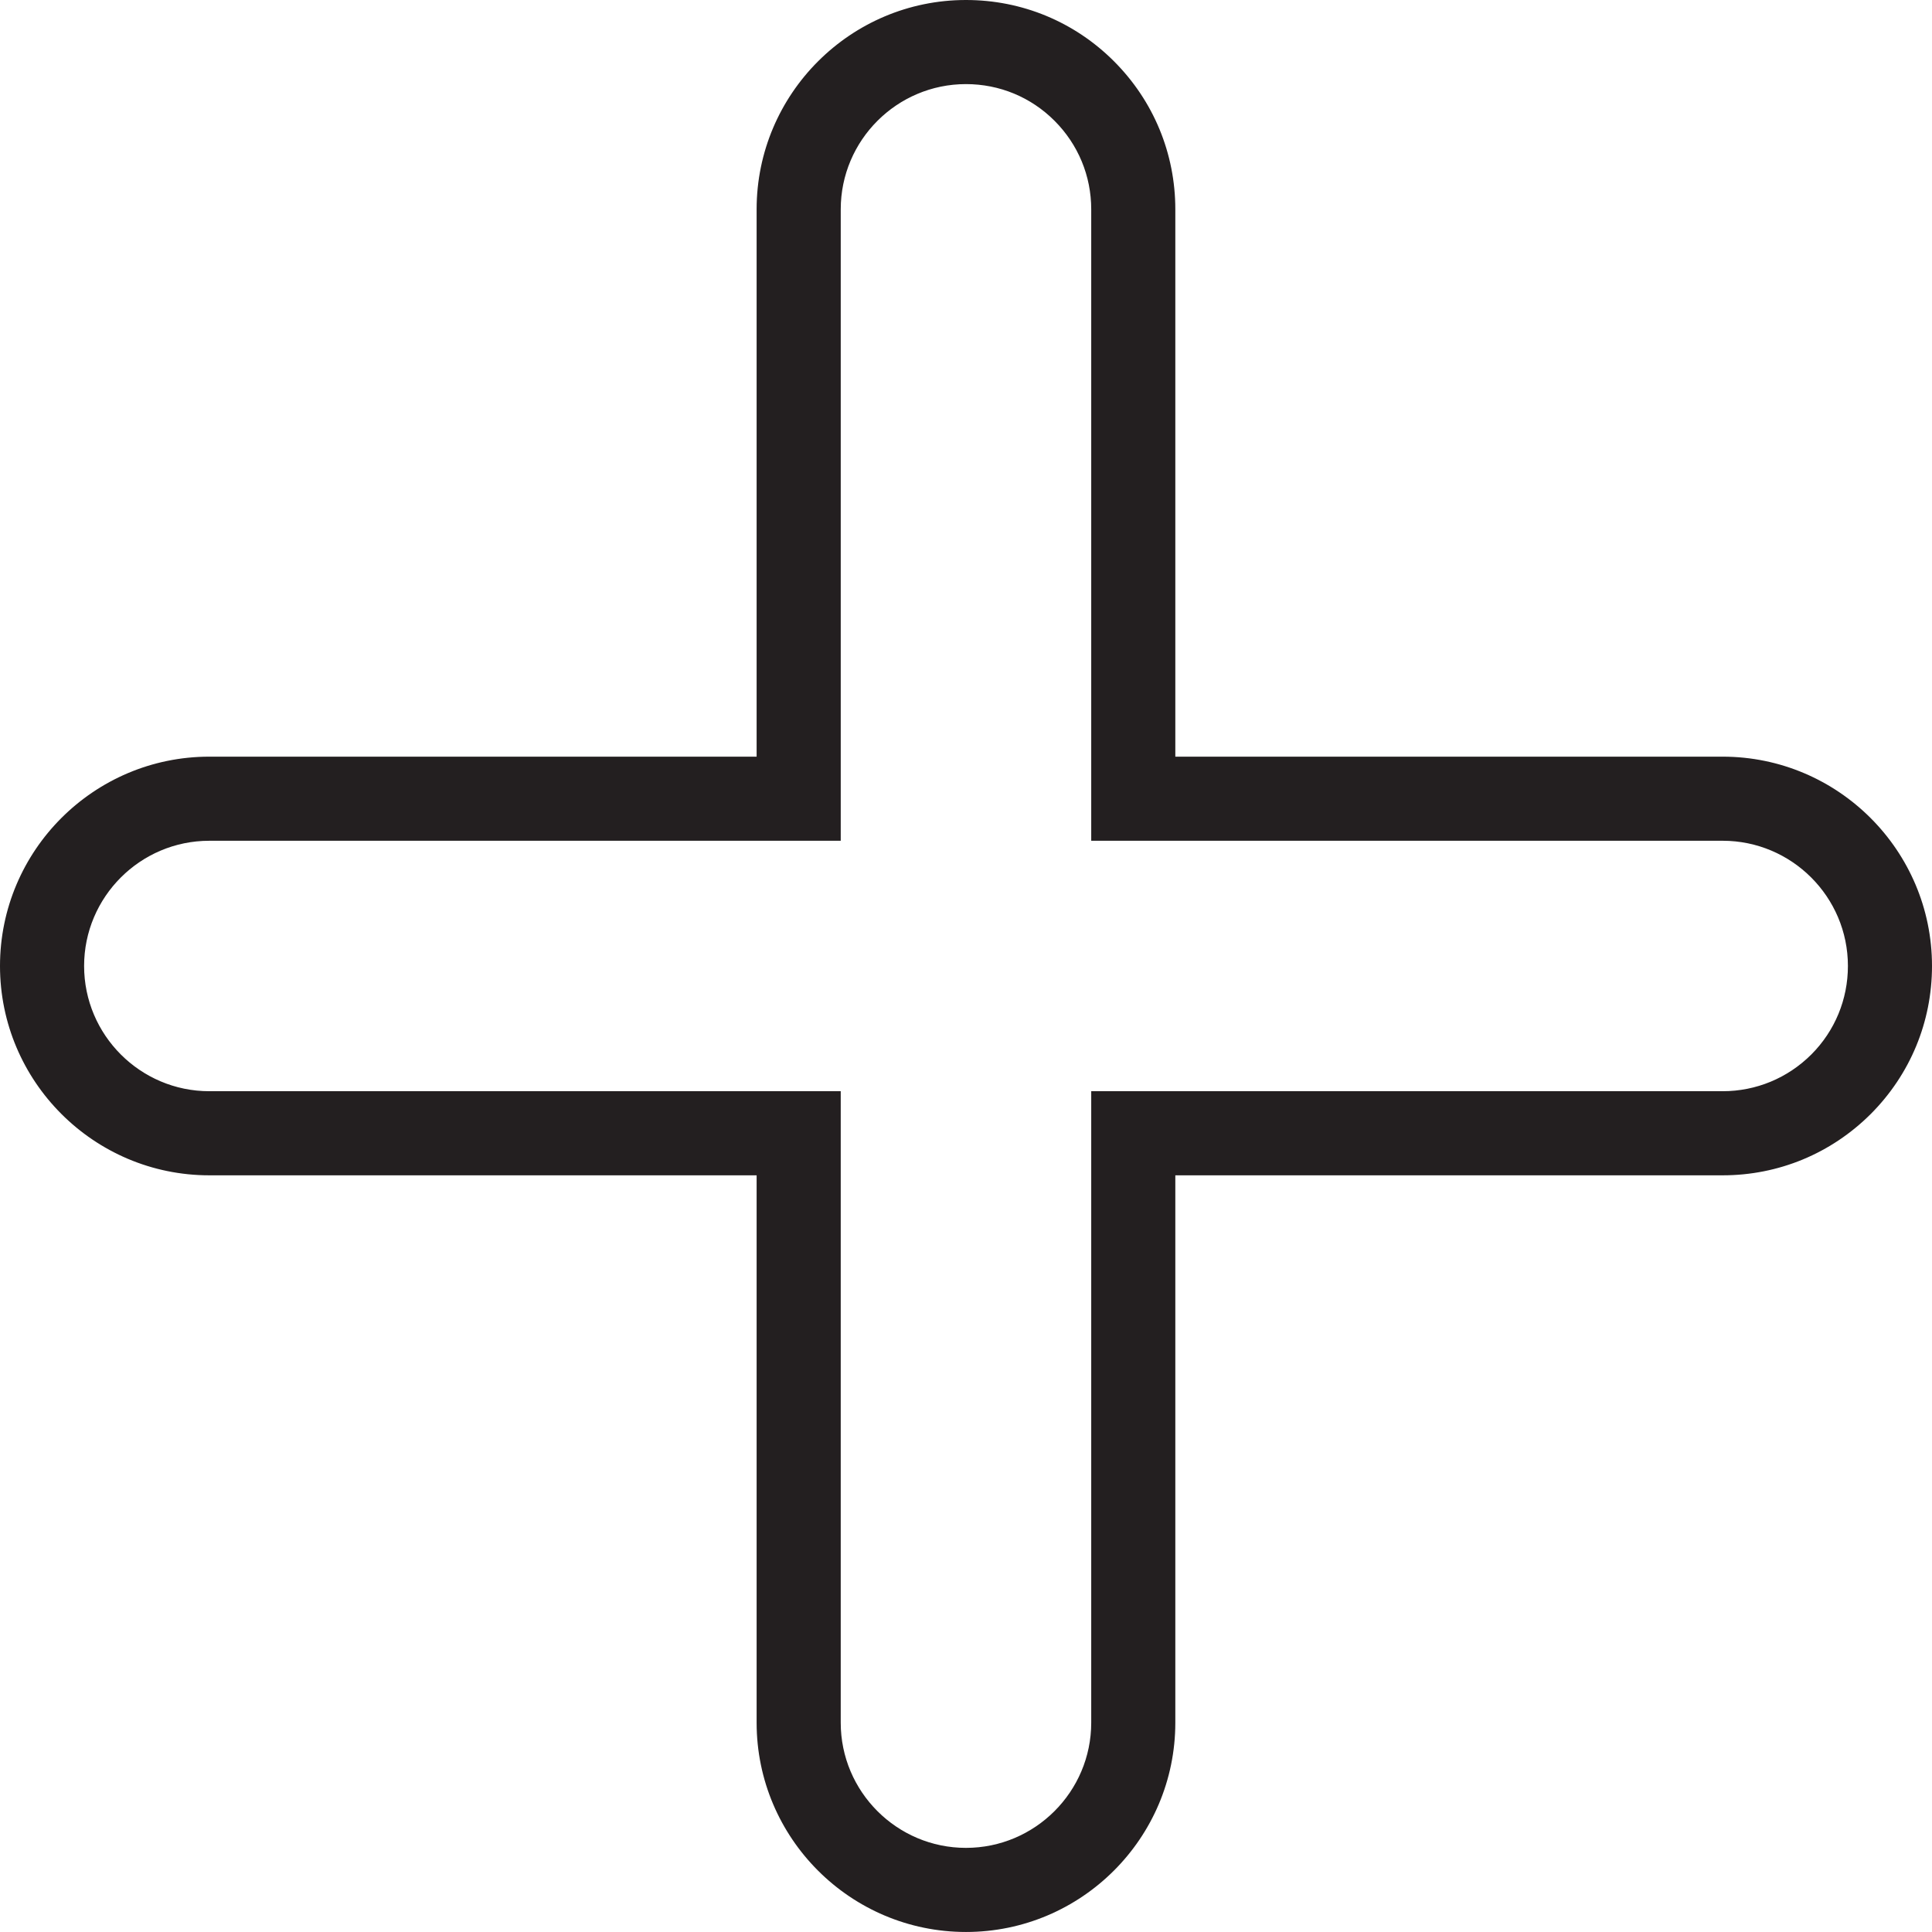
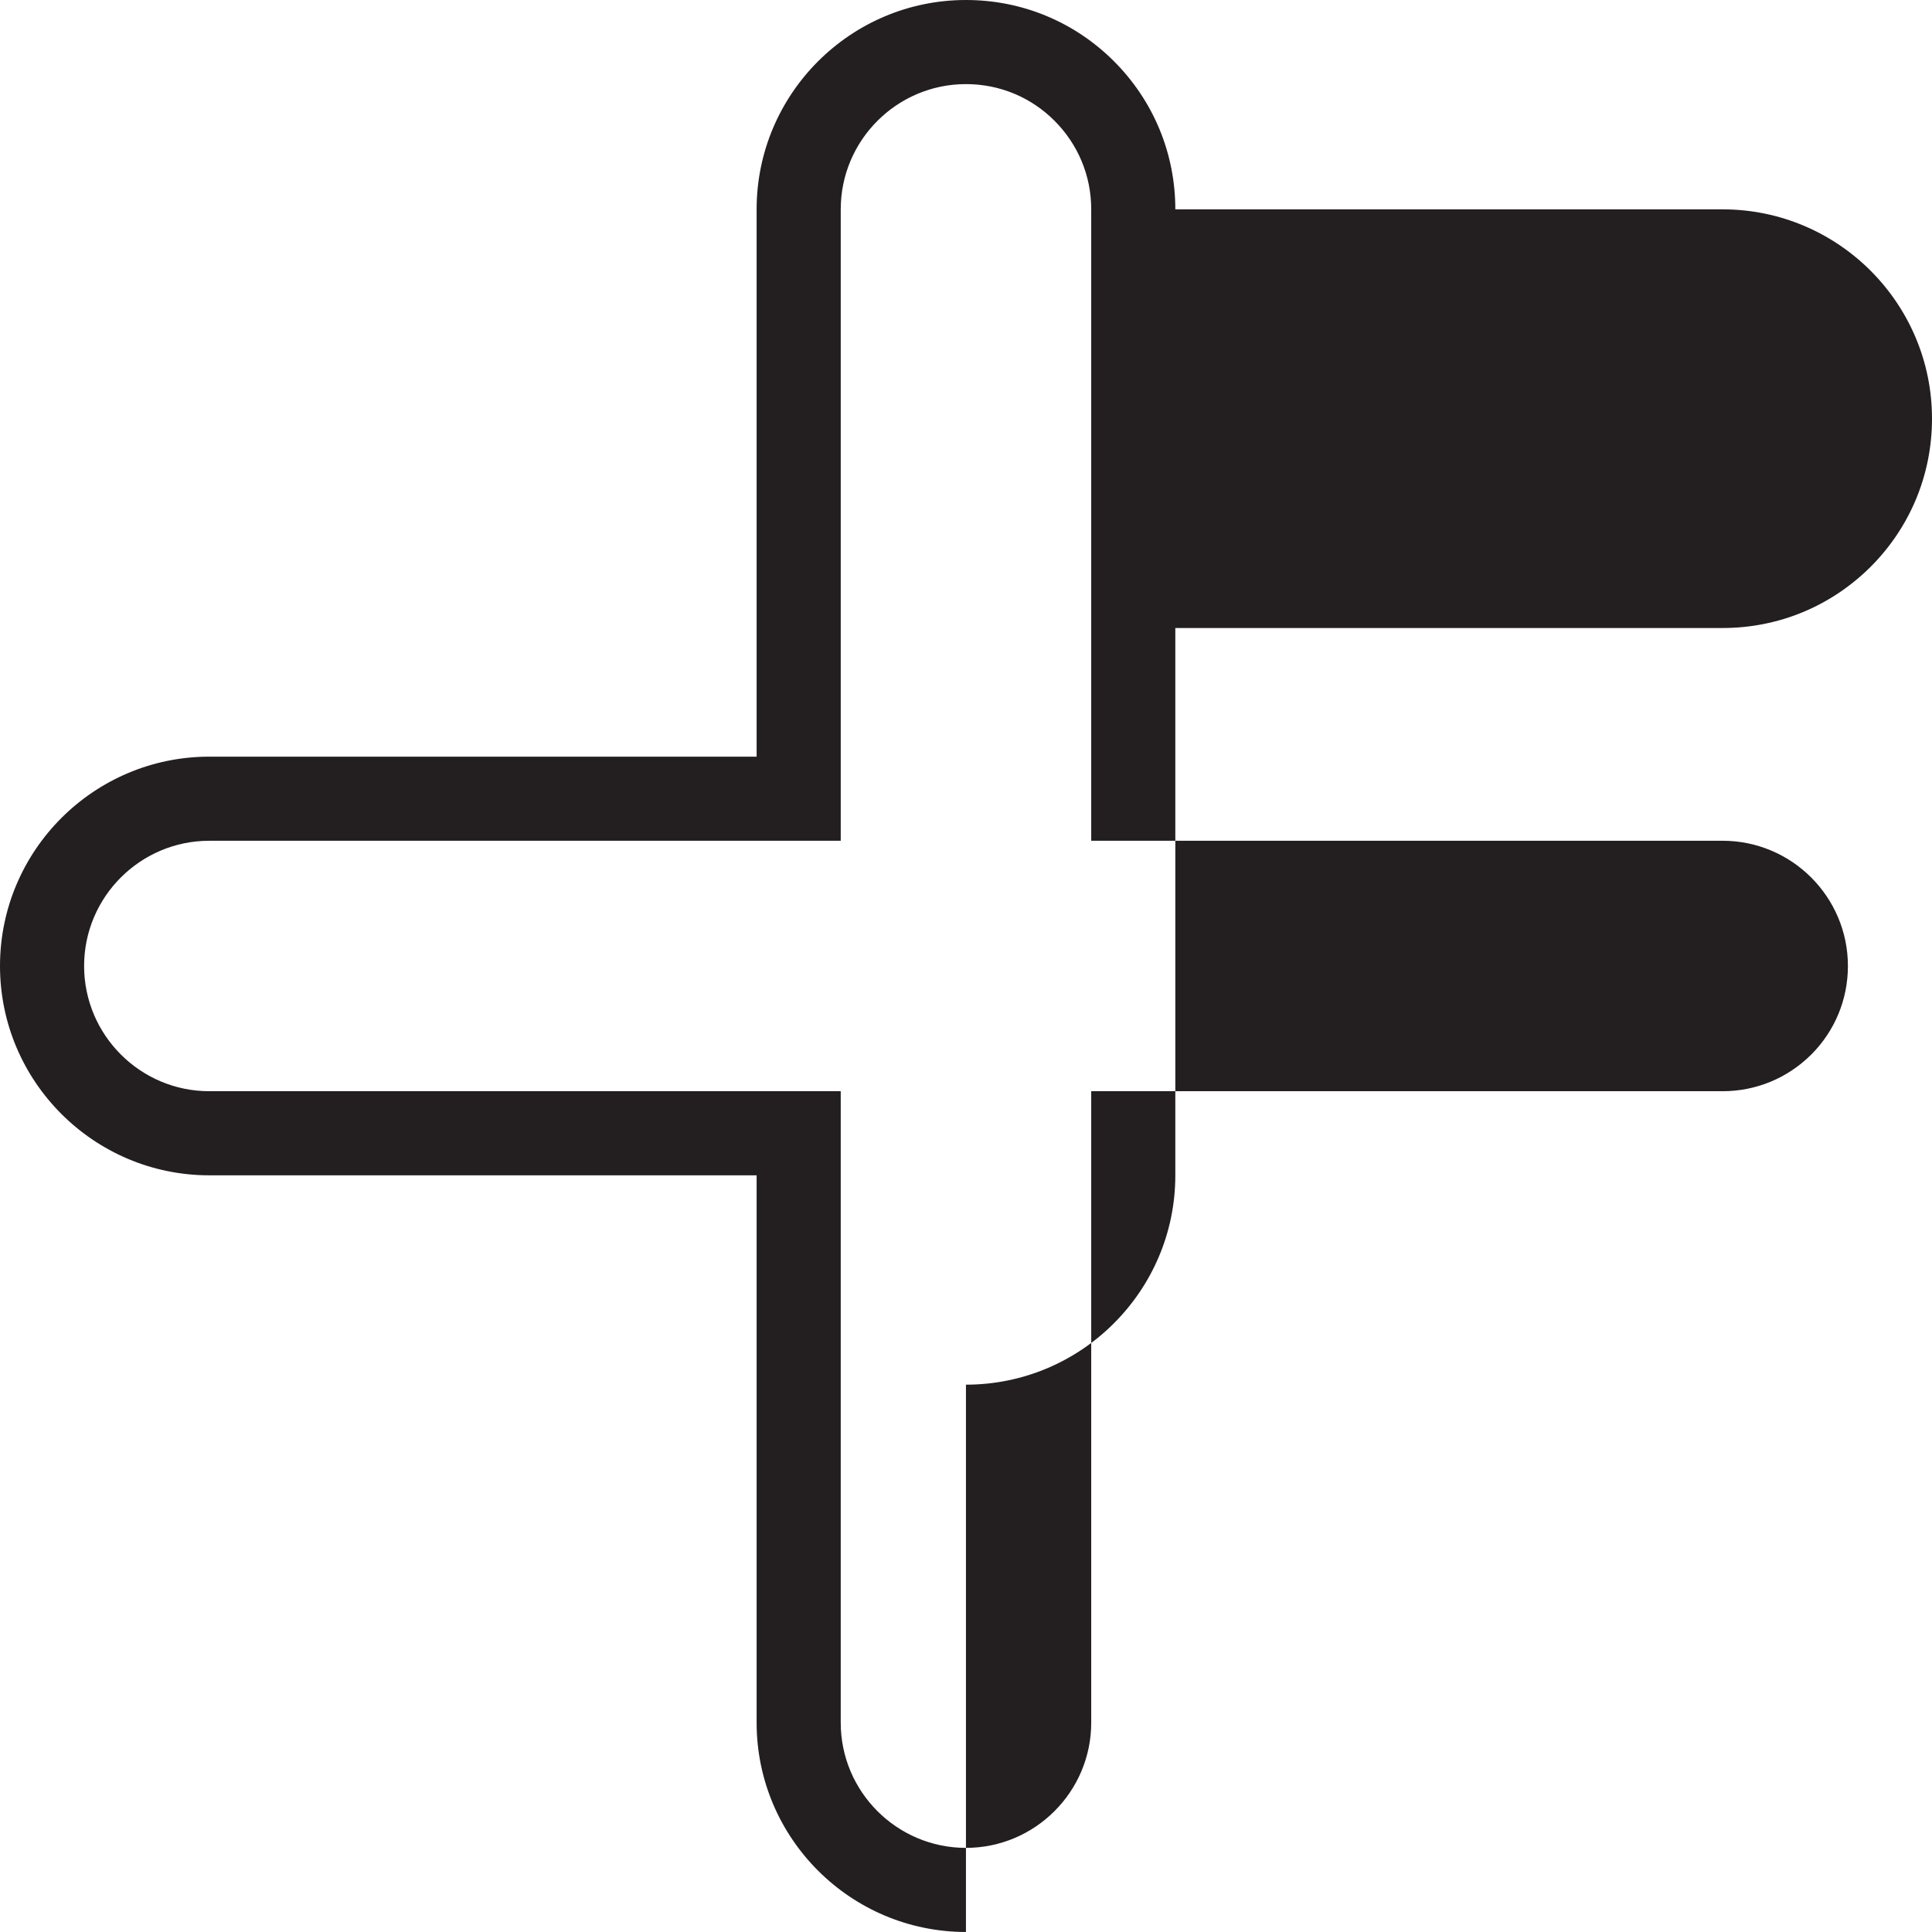
<svg xmlns="http://www.w3.org/2000/svg" id="plus" viewBox="0 0 1950 1949.98">
-   <path d="m974.95,1949.98c-116.51,0-211.28-94.79-211.28-211.26v-552.45H211.26c-116.49,0-211.26-94.79-211.26-211.3s94.77-211.26,211.26-211.26h552.41V211.3C763.67,94.79,858.44,0,974.95,0c56.47,0,109.55,21.97,149.44,61.88,39.91,39.96,61.88,93.05,61.88,149.42v552.41h552.41c116.53,0,211.32,94.79,211.32,211.26,0,56.37-21.93,109.38-61.76,149.34-40.08,40-93.17,61.96-149.56,61.96h-552.41v552.45c0,116.47-94.79,211.26-211.32,211.26ZM211.26,848.6c-69.67,0-126.37,56.7-126.37,126.37s56.7,126.41,126.37,126.41h637.3v637.34c0,69.67,56.7,126.37,126.39,126.37s126.44-56.7,126.44-126.37v-637.34h637.3c33.76,0,65.55-13.18,89.55-37.1,23.75-23.83,36.89-55.58,36.89-89.32,0-69.67-56.72-126.37-126.44-126.37h-637.3V211.3c0-33.74-13.16-65.49-37.05-89.4-23.83-23.87-55.58-37.01-89.38-37.01-69.69,0-126.39,56.7-126.39,126.41v637.3H211.26Z" style="fill: #231f20;" />
+   <path d="m974.95,1949.98c-116.51,0-211.28-94.79-211.28-211.26v-552.45H211.26c-116.49,0-211.26-94.79-211.26-211.3s94.77-211.26,211.26-211.26h552.41V211.3C763.67,94.79,858.44,0,974.95,0c56.47,0,109.55,21.97,149.44,61.88,39.91,39.96,61.88,93.05,61.88,149.42h552.41c116.53,0,211.32,94.79,211.32,211.26,0,56.37-21.93,109.38-61.76,149.34-40.08,40-93.17,61.96-149.56,61.96h-552.41v552.45c0,116.47-94.79,211.26-211.32,211.26ZM211.26,848.6c-69.67,0-126.37,56.7-126.37,126.37s56.7,126.41,126.37,126.41h637.3v637.34c0,69.67,56.7,126.37,126.39,126.37s126.44-56.7,126.44-126.37v-637.34h637.3c33.76,0,65.55-13.18,89.55-37.1,23.75-23.83,36.89-55.58,36.89-89.32,0-69.67-56.72-126.37-126.44-126.37h-637.3V211.3c0-33.74-13.16-65.49-37.05-89.4-23.83-23.87-55.58-37.01-89.38-37.01-69.69,0-126.39,56.7-126.39,126.41v637.3H211.26Z" style="fill: #231f20;" />
</svg>